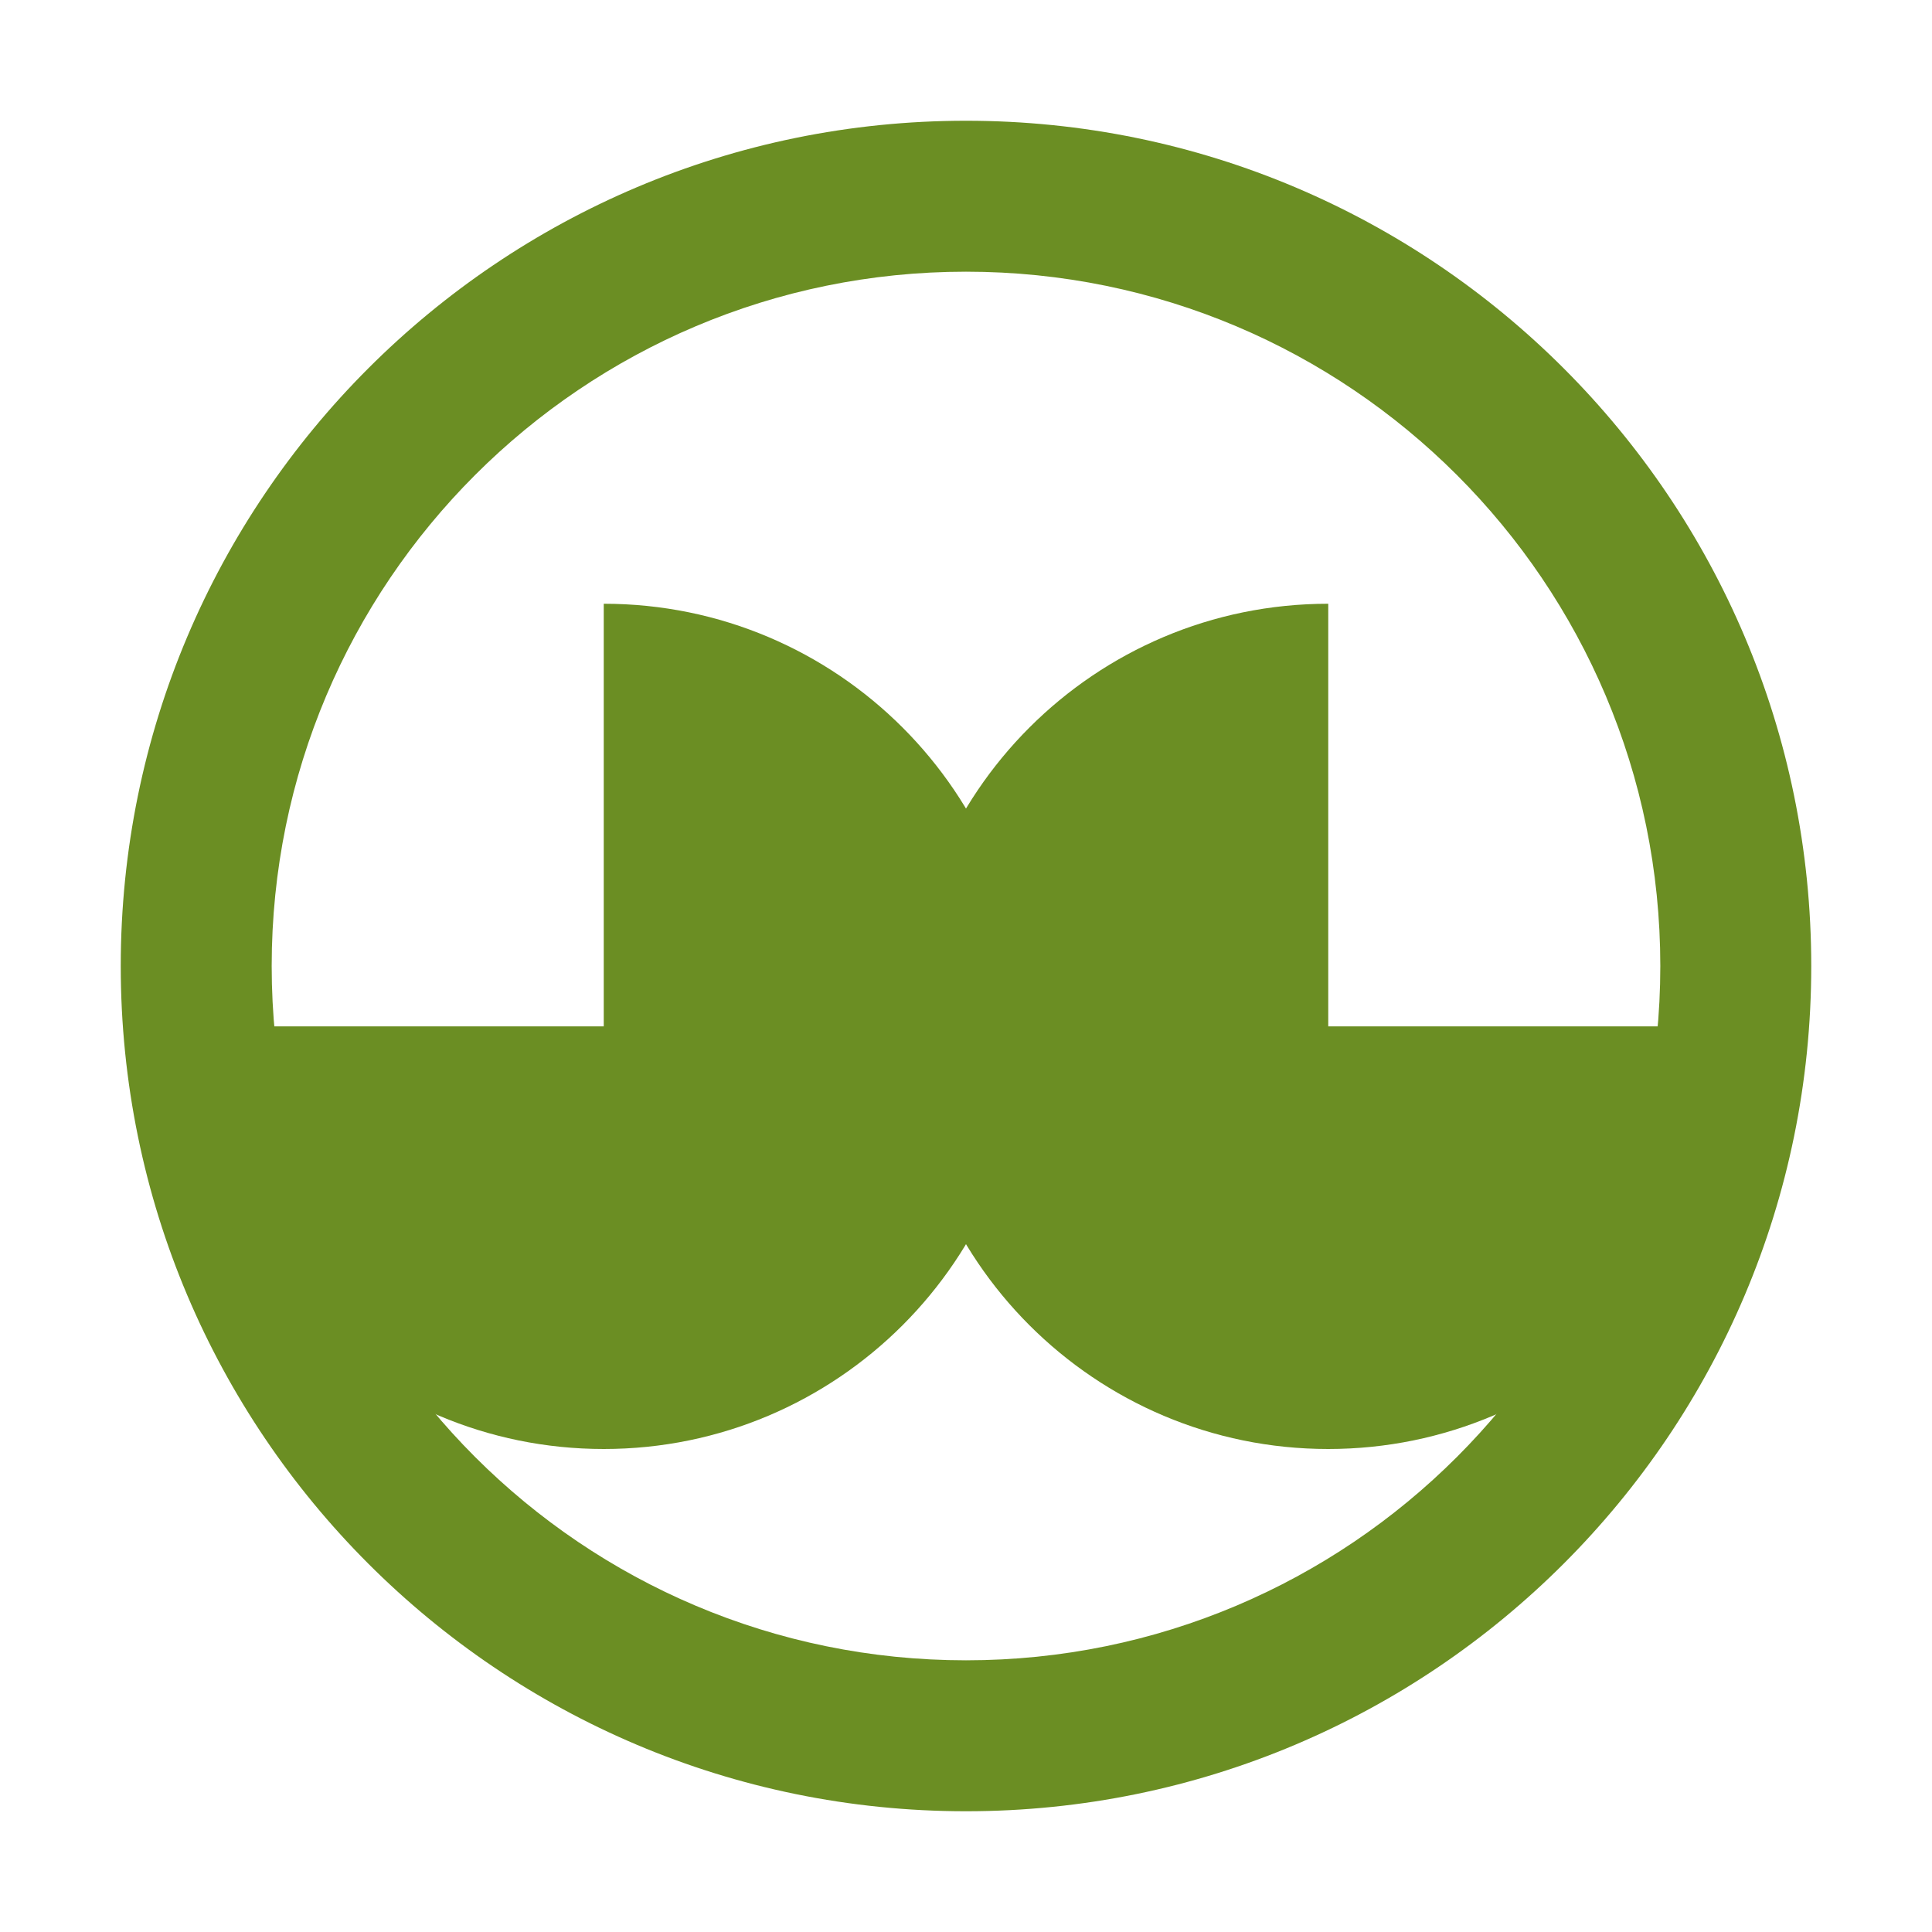
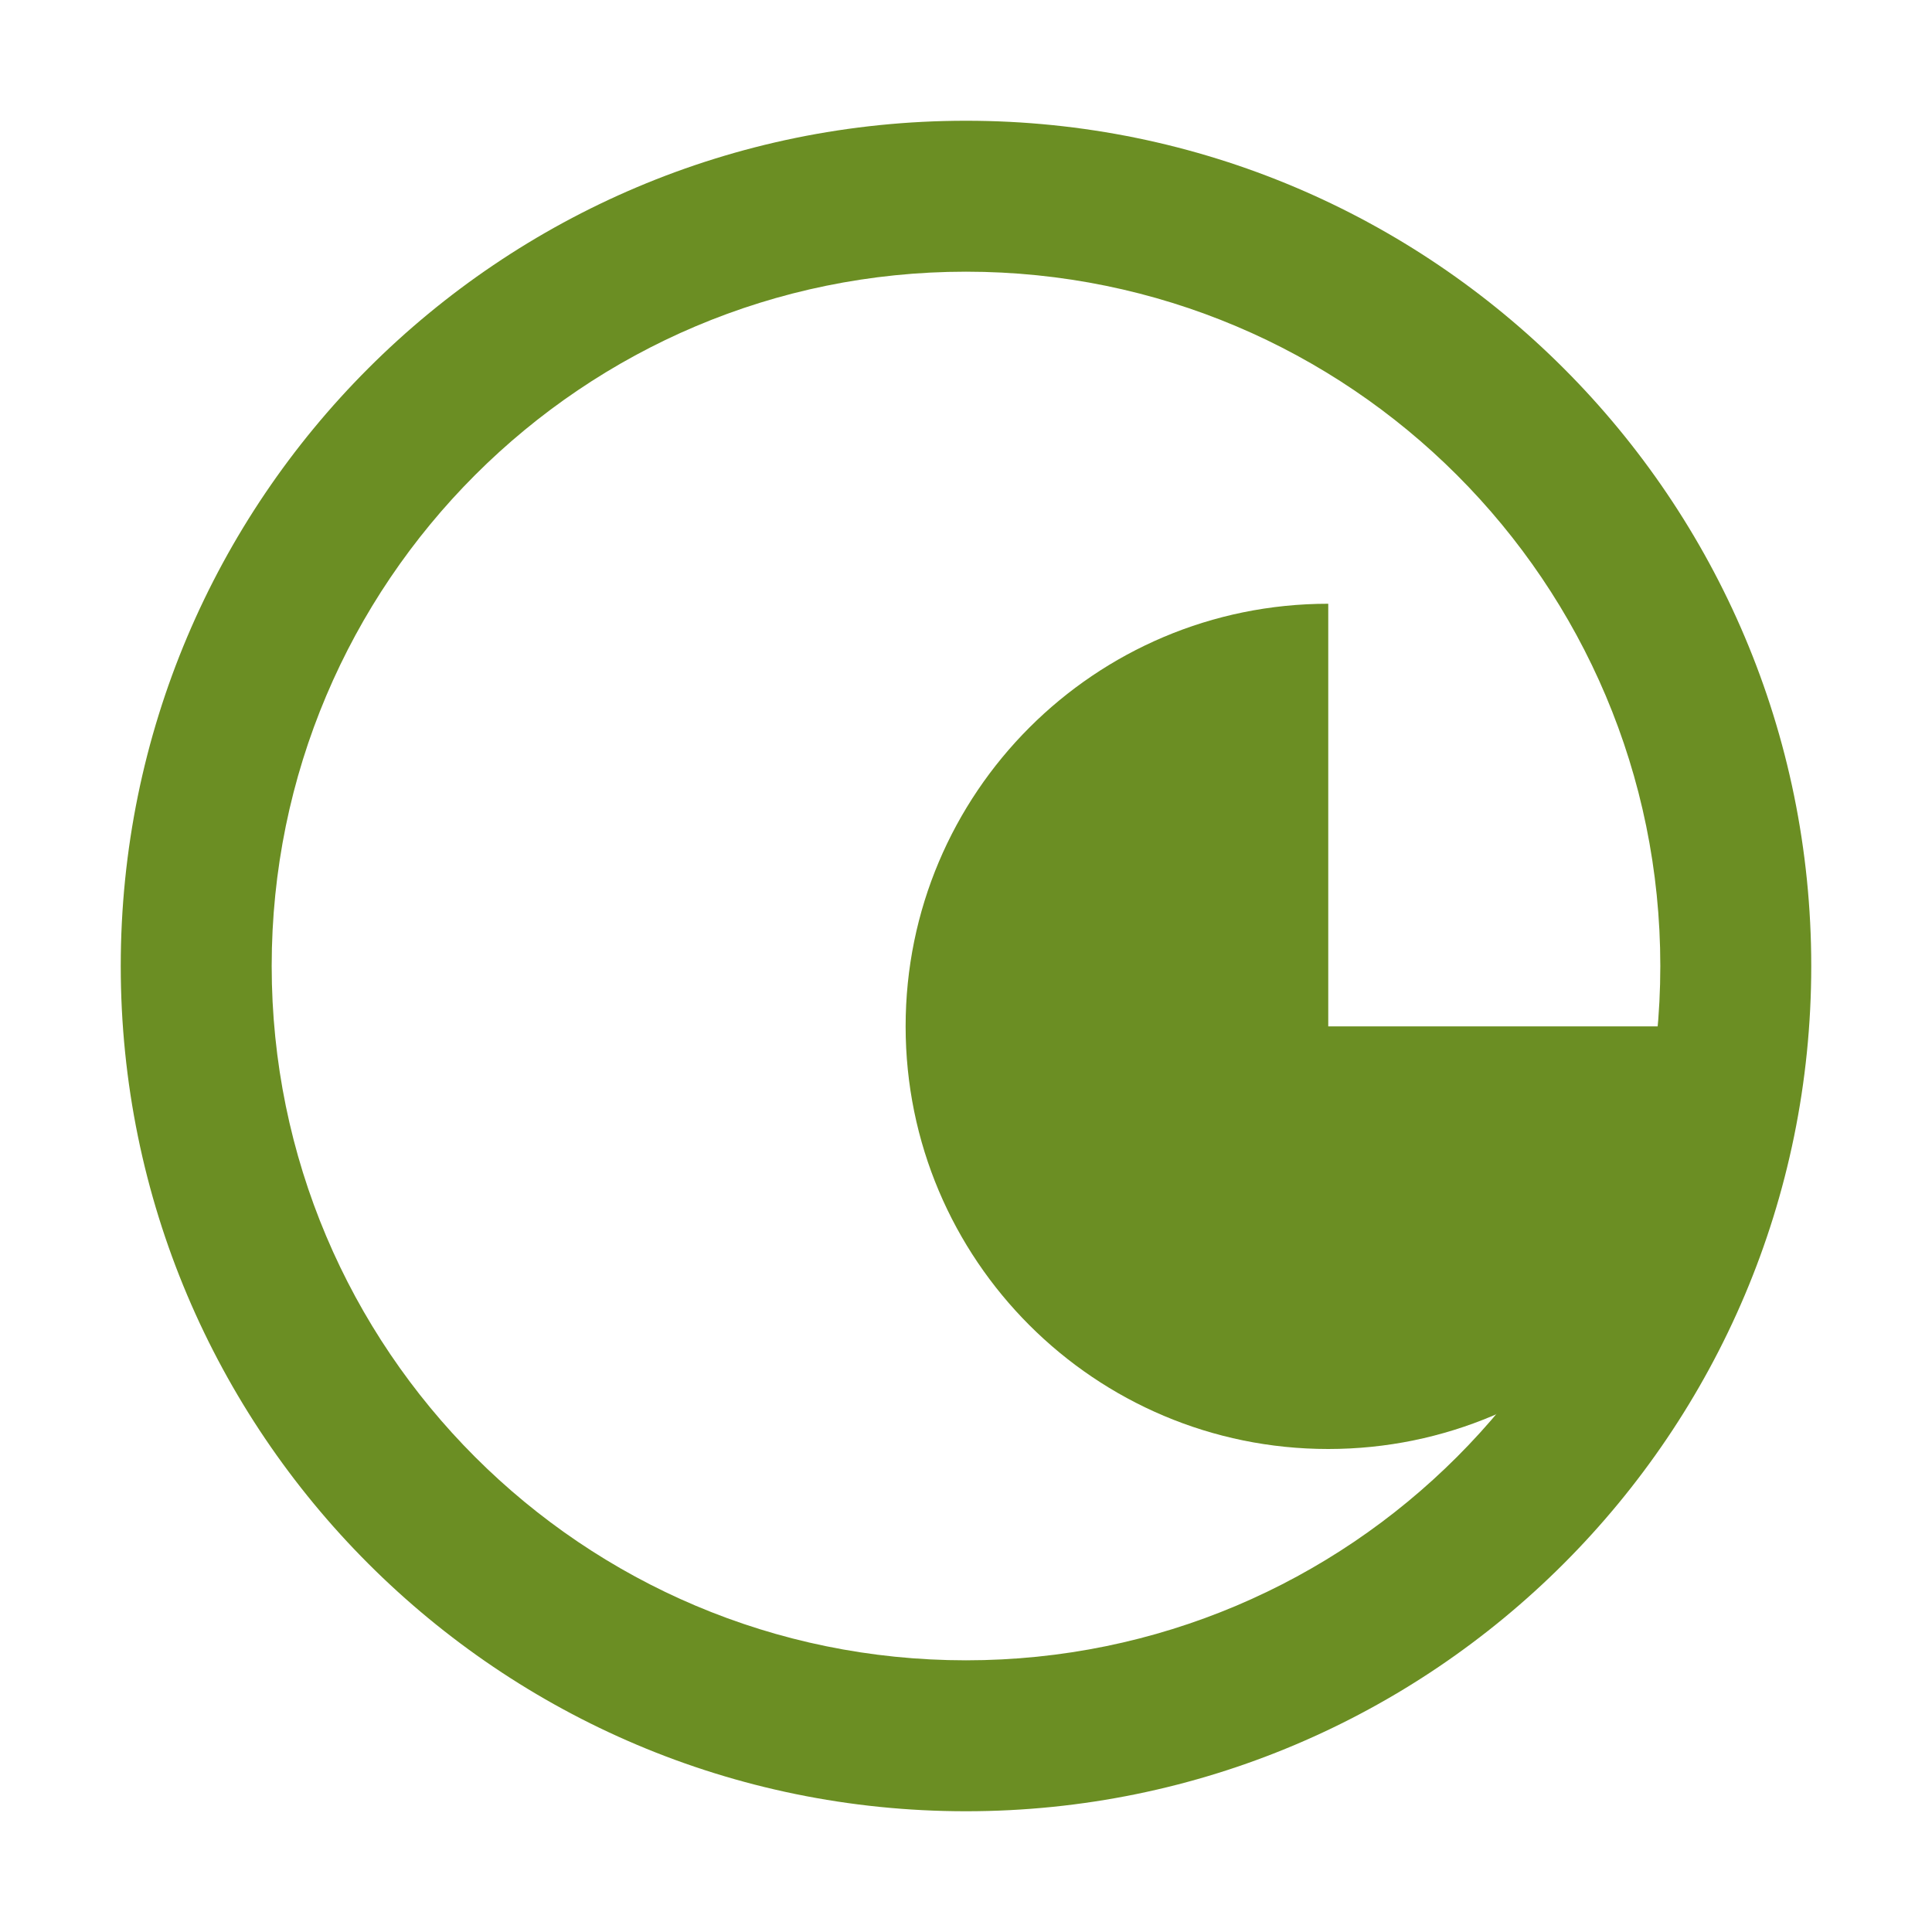
<svg xmlns="http://www.w3.org/2000/svg" width="32" height="32" viewBox="0 0 32 32">
  <path fill="#6B8E23" d="M16 2C8.268 2 2 8.268 2 16s6.268 14 14 14 14-6.268 14-14S23.732 2 16 2zm0 25.5c-6.351 0-11.5-5.149-11.5-11.5S9.649 4.5 16 4.5 27.5 9.649 27.5 16 22.351 27.5 16 27.5z" />
  <path fill="#6B8E23" d="M22 10c-3.866 0-7 3.134-7 7 0 3.866 3.134 7 7 7 3.866 0 7-3.134 7-7h-7v-7z" />
-   <path fill="#6B8E23" d="M10 10c3.866 0 7 3.134 7 7 0 3.866-3.134 7-7 7-3.866 0-7-3.134-7-7h7v-7z" />
</svg>